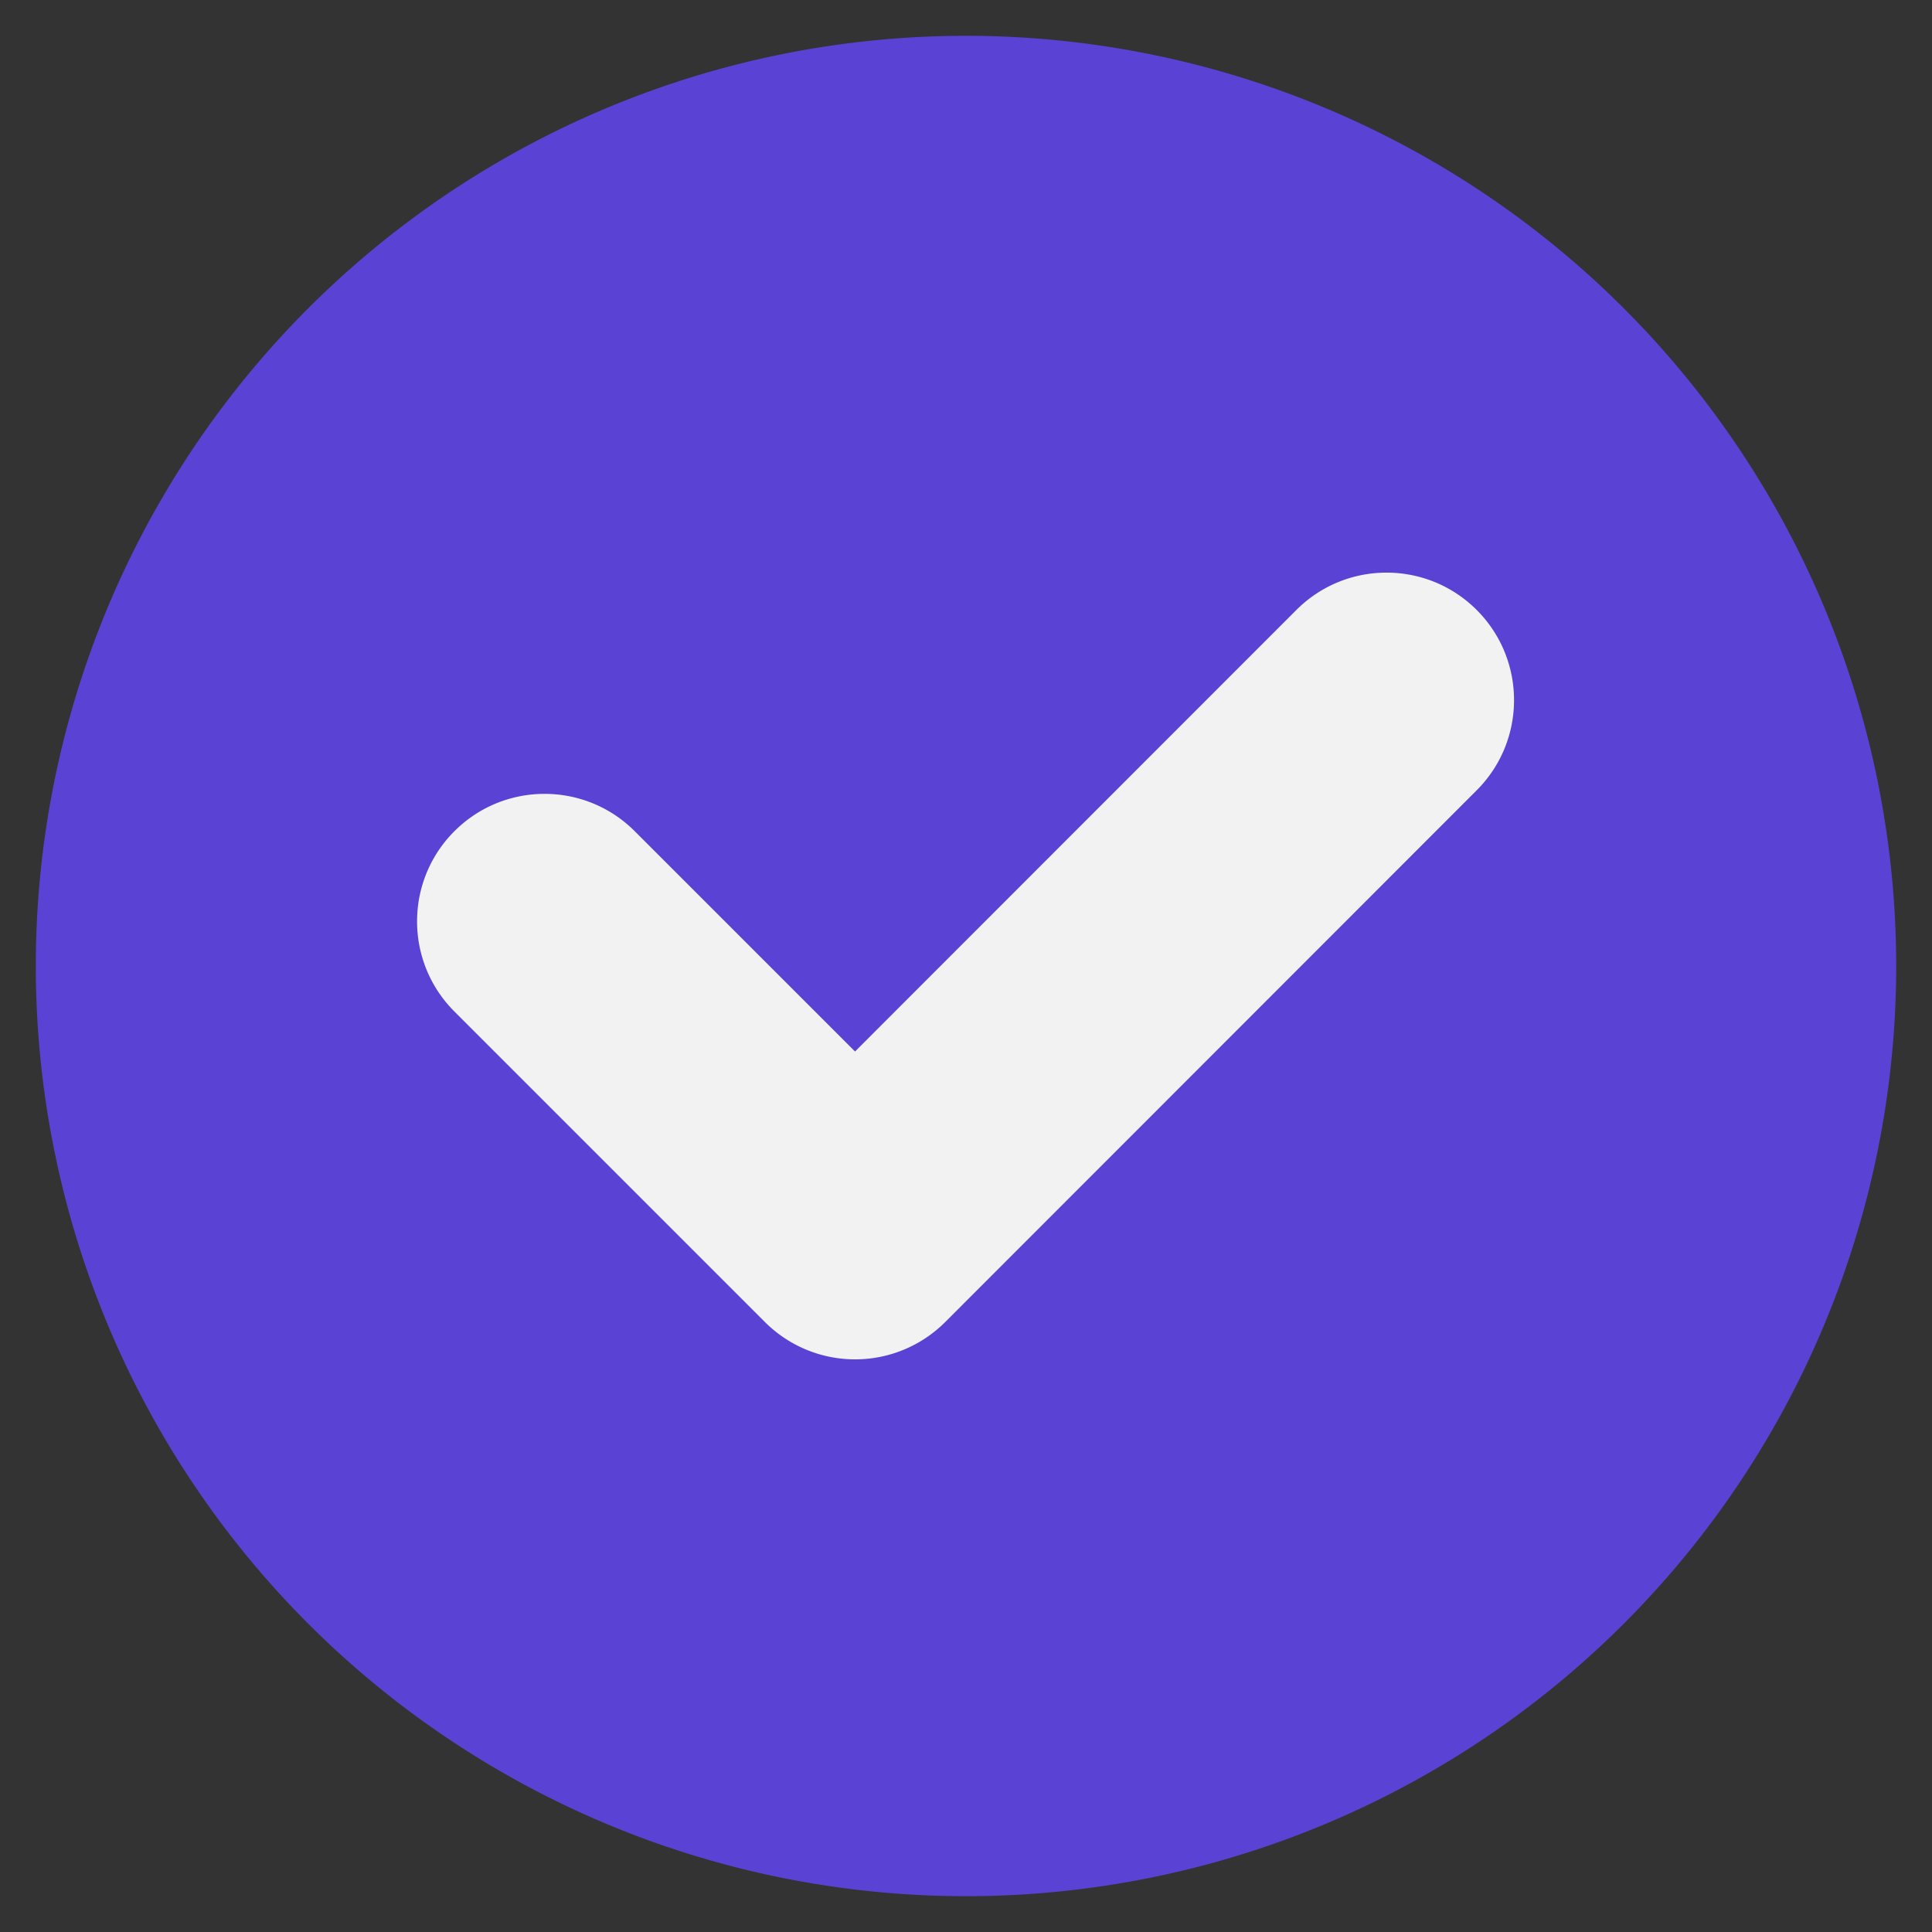
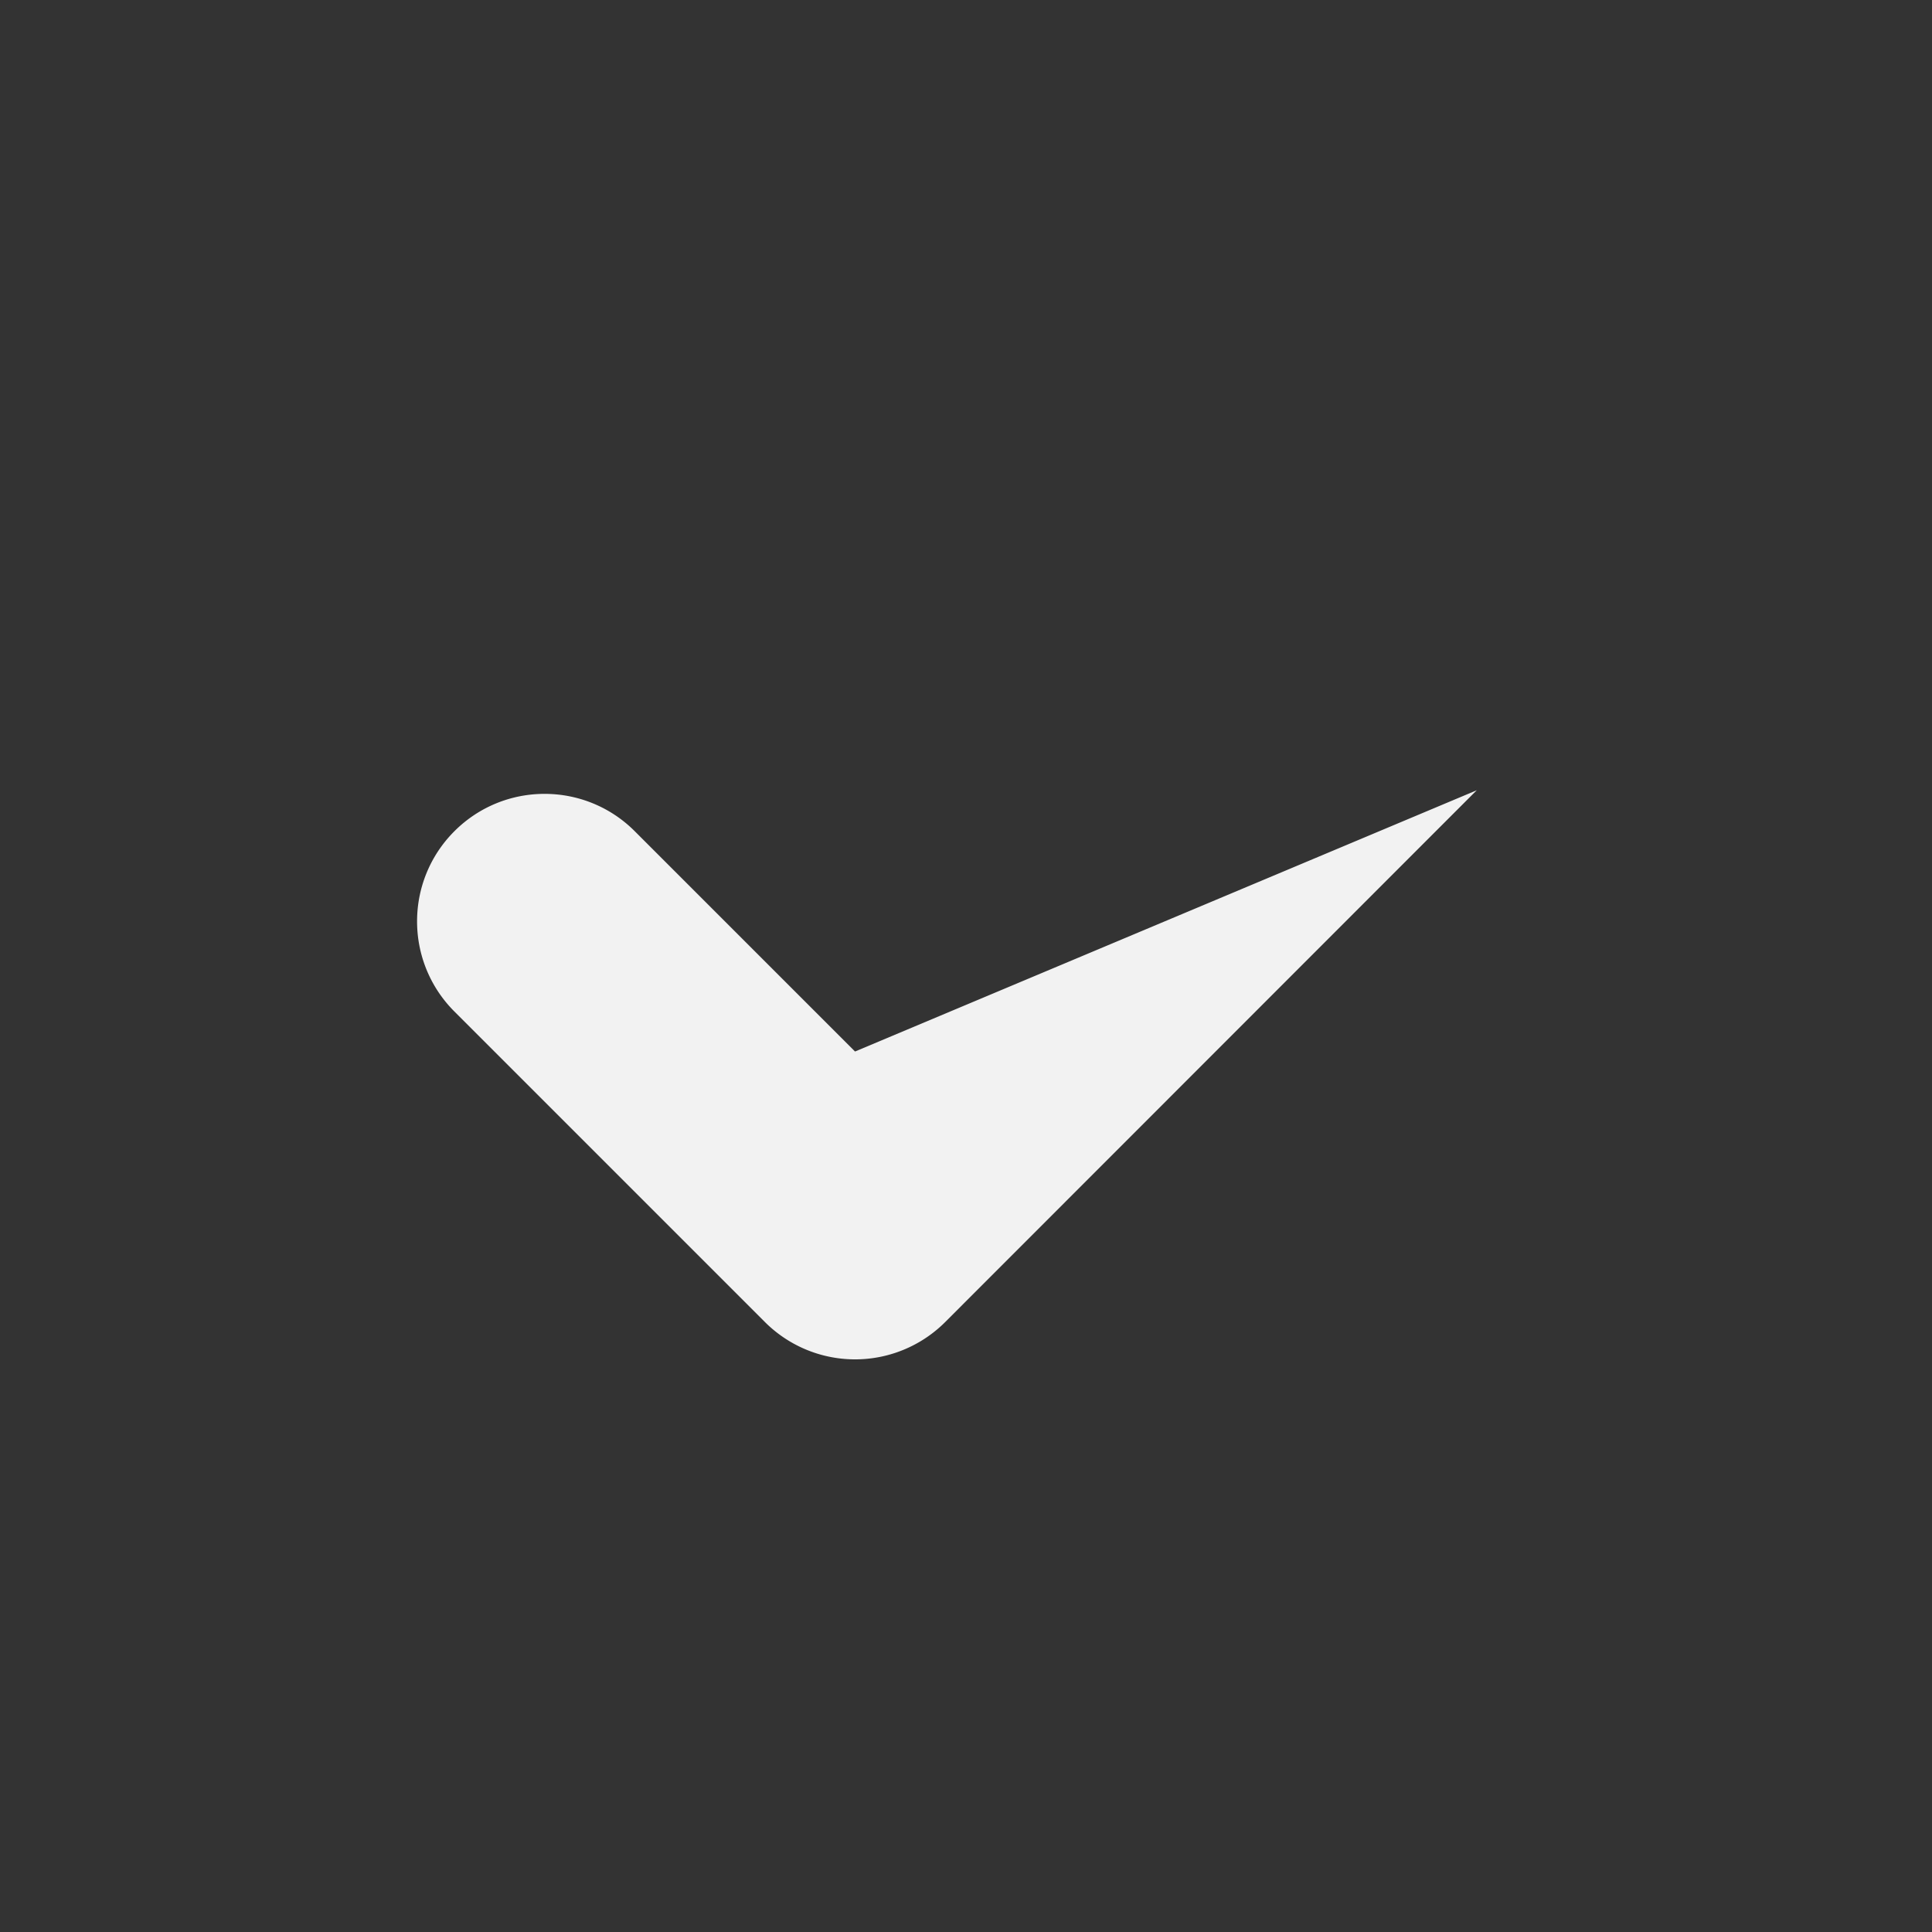
<svg xmlns="http://www.w3.org/2000/svg" width="1200" height="1200" version="1.0" viewBox="0 0 900 900">
  <rect x="0" y="0" width="900" height="900" fill="#333333" stroke="none" />
  <defs>
    <clipPath id="a">
      <path d="M16.68 16.68h867v867h-867Zm0 0" />
    </clipPath>
  </defs>
  <g clip-path="url(#a)">
-     <path fill="#5a42d5" d="M883.316 450c0 7.09-.171 14.176-.523 21.262a432.802 432.802 0 0 1-1.563 21.21 430.39 430.39 0 0 1-2.605 21.106c-1.04 7.016-2.25 14-3.633 20.957a433.752 433.752 0 0 1-10.332 41.25 437.58 437.58 0 0 1-6.672 20.195 433.89 433.89 0 0 1-7.656 19.84 431.58 431.58 0 0 1-18.18 38.441 435.43 435.43 0 0 1-10.484 18.509 432.066 432.066 0 0 1-23.625 35.355 432.936 432.936 0 0 1-26.977 32.871 436.69 436.69 0 0 1-14.664 15.406 436.69 436.69 0 0 1-15.406 14.664 431.828 431.828 0 0 1-32.871 26.977 432.066 432.066 0 0 1-35.355 23.625 433.025 433.025 0 0 1-56.95 28.664 433.89 433.89 0 0 1-19.84 7.656 437.58 437.58 0 0 1-20.195 6.672 433.752 433.752 0 0 1-41.25 10.332 432.515 432.515 0 0 1-20.957 3.633 430.39 430.39 0 0 1-21.105 2.605 437.706 437.706 0 0 1-21.211 1.567c-7.086.348-14.172.52-21.262.52-7.094 0-14.18-.172-21.262-.52a436.977 436.977 0 0 1-21.21-1.567 430.547 430.547 0 0 1-21.11-2.605 432.515 432.515 0 0 1-82.398-20.637 432.29 432.29 0 0 1-19.844-7.656 433.585 433.585 0 0 1-19.446-8.617 440.372 440.372 0 0 1-18.996-9.563 437.864 437.864 0 0 1-18.507-10.484 434.764 434.764 0 0 1-35.355-23.625 429.846 429.846 0 0 1-16.767-13.086 433.197 433.197 0 0 1-73.152-76.832 437.47 437.47 0 0 1-12.246-17.387 431.123 431.123 0 0 1-21.86-36.477 431.58 431.58 0 0 1-9.562-18.995 429.244 429.244 0 0 1-8.62-19.446 432.922 432.922 0 0 1-24.656-81.285 427.822 427.822 0 0 1-3.638-20.957 430.39 430.39 0 0 1-2.605-21.105A433.776 433.776 0 0 1 16.68 450c0-7.094.175-14.18.523-21.262a432.088 432.088 0 0 1 4.168-42.32c1.04-7.016 2.25-14 3.637-20.957a428.776 428.776 0 0 1 4.66-20.75 432.304 432.304 0 0 1 12.344-40.691 431.187 431.187 0 0 1 16.273-39.29 431.58 431.58 0 0 1 9.563-18.996 433.508 433.508 0 0 1 10.48-18.507 434.765 434.765 0 0 1 23.625-35.355 433.651 433.651 0 0 1 73.152-76.833c5.48-4.5 11.07-8.86 16.766-13.086a434.765 434.765 0 0 1 35.356-23.625 433.508 433.508 0 0 1 18.507-10.48 431.58 431.58 0 0 1 18.996-9.563 429.245 429.245 0 0 1 19.446-8.62 427.768 427.768 0 0 1 19.844-7.653 431.254 431.254 0 0 1 40.69-12.344 428.776 428.776 0 0 1 20.75-4.66 427.822 427.822 0 0 1 20.958-3.637 432.088 432.088 0 0 1 42.32-4.168A433.536 433.536 0 0 1 450 16.68a433.776 433.776 0 0 1 63.578 4.691c7.016 1.04 14 2.25 20.957 3.637a433.752 433.752 0 0 1 61.445 17.004 429.332 429.332 0 0 1 19.84 7.652 429.244 429.244 0 0 1 19.446 8.621 431.58 431.58 0 0 1 18.996 9.563 428.765 428.765 0 0 1 18.508 10.48 440.392 440.392 0 0 1 17.968 11.379 437.47 437.47 0 0 1 17.387 12.246 436.795 436.795 0 0 1 16.77 13.086 433.252 433.252 0 0 1 85.395 94.223 429.362 429.362 0 0 1 11.378 17.965 437.864 437.864 0 0 1 10.484 18.507 431.58 431.58 0 0 1 18.18 38.442 432.29 432.29 0 0 1 14.328 40.039 432.304 432.304 0 0 1 5.672 20.496 438.273 438.273 0 0 1 4.66 20.75 432.515 432.515 0 0 1 3.633 20.957 432.09 432.09 0 0 1 4.168 42.32c.352 7.082.523 14.168.523 21.262Zm0 0" />
-   </g>
-   <path fill="#f2f2f2" d="M687.91 368.14c23.192-23.202 23.184-60.808-.015-84.003-23.204-23.188-60.817-23.184-84.004.023L398.309 489.832 295.684 387.207c-23.196-23.195-60.805-23.195-84 0-23.196 23.195-23.196 60.809 0 84.004L356.32 615.848a59.402 59.402 0 0 0 84.016-.012Zm0 0" />
+     </g>
+   <path fill="#f2f2f2" d="M687.91 368.14L398.309 489.832 295.684 387.207c-23.196-23.195-60.805-23.195-84 0-23.196 23.195-23.196 60.809 0 84.004L356.32 615.848a59.402 59.402 0 0 0 84.016-.012Zm0 0" />
</svg>